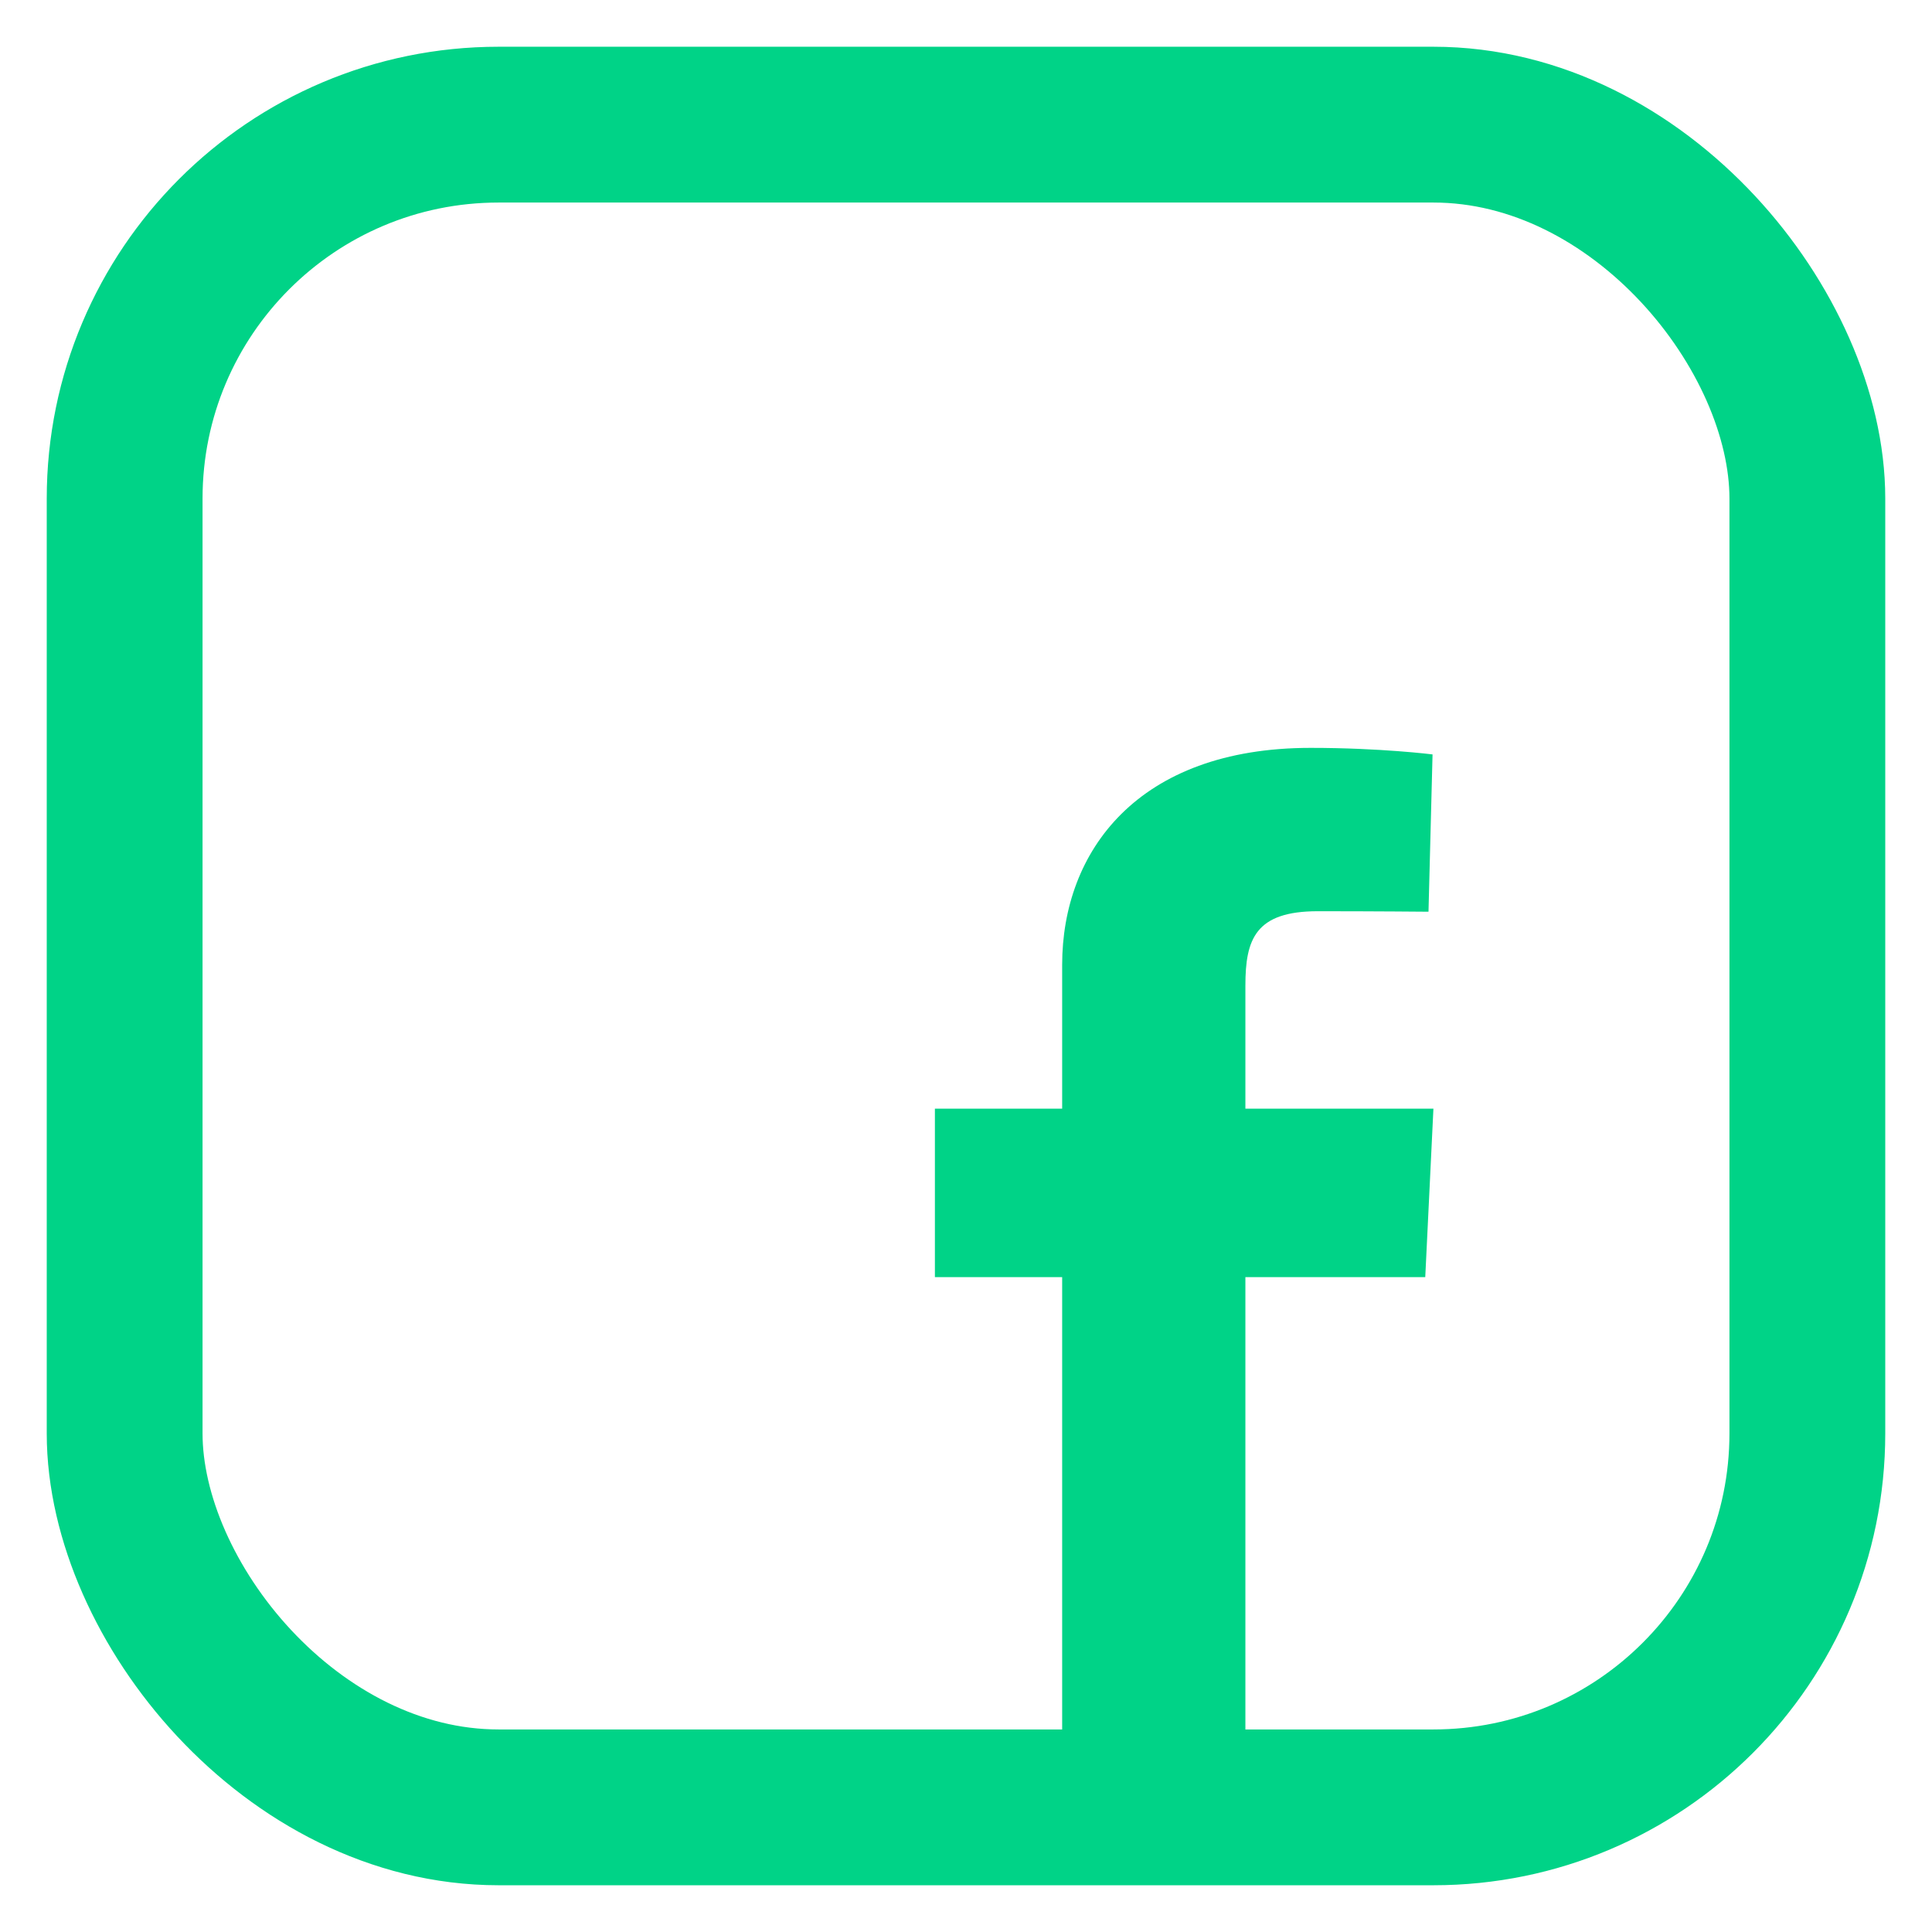
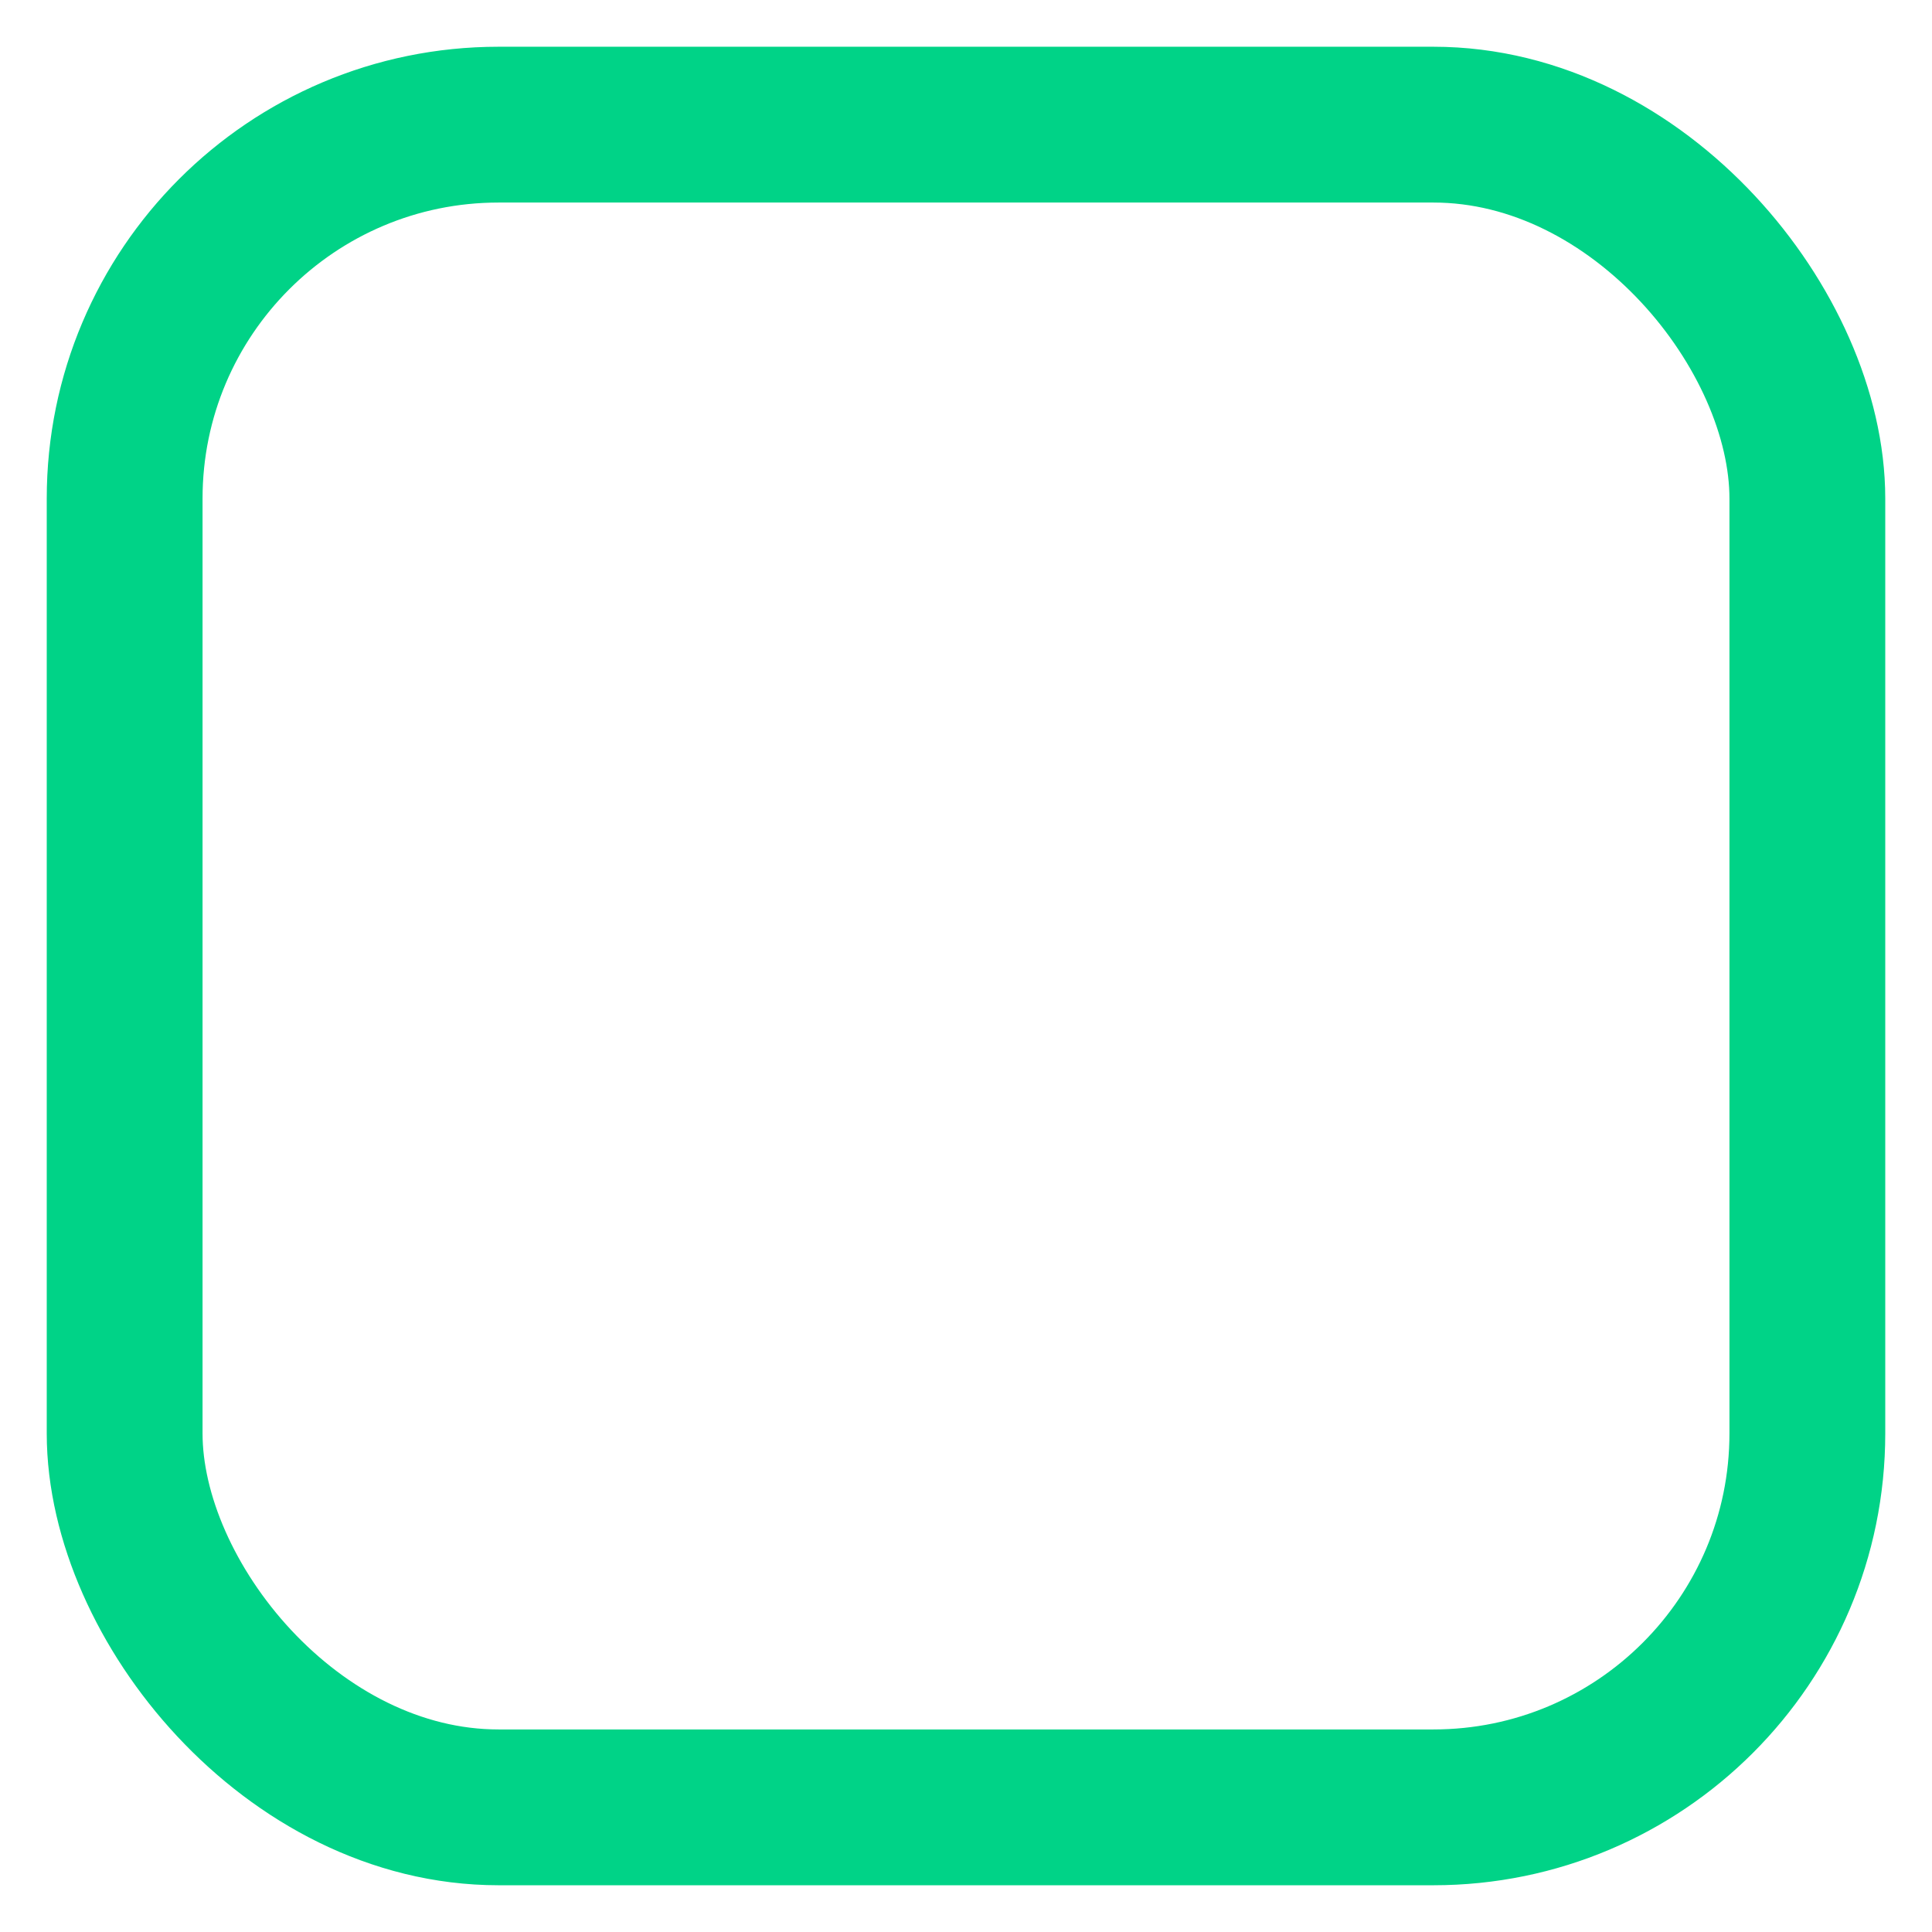
<svg xmlns="http://www.w3.org/2000/svg" width="31" height="31" viewBox="0 0 31 31" fill="none">
  <g clip-path="url(#clip0)">
-     <path d="M17.043 28V20.492H15.001V17.789H17.043V15.48C17.043 13.666 18.249 12 21.029 12C22.154 12 22.986 12.105 22.986 12.105L22.921 14.629C22.921 14.629 22.072 14.621 21.146 14.621C20.143 14.621 19.983 15.07 19.983 15.815V17.789H23L22.869 20.492H19.983V28H17.043Z" fill="#00D387" />
-   </g>
+     </g>
  <rect x="2" y="2" width="27" height="27" rx="6" stroke="#00D387" stroke-width="2.5" />
  <defs>
    <clipPath id="clip0">
      <rect width="8" height="16" fill="white" transform="translate(15 12)" />
    </clipPath>
  </defs>
</svg>